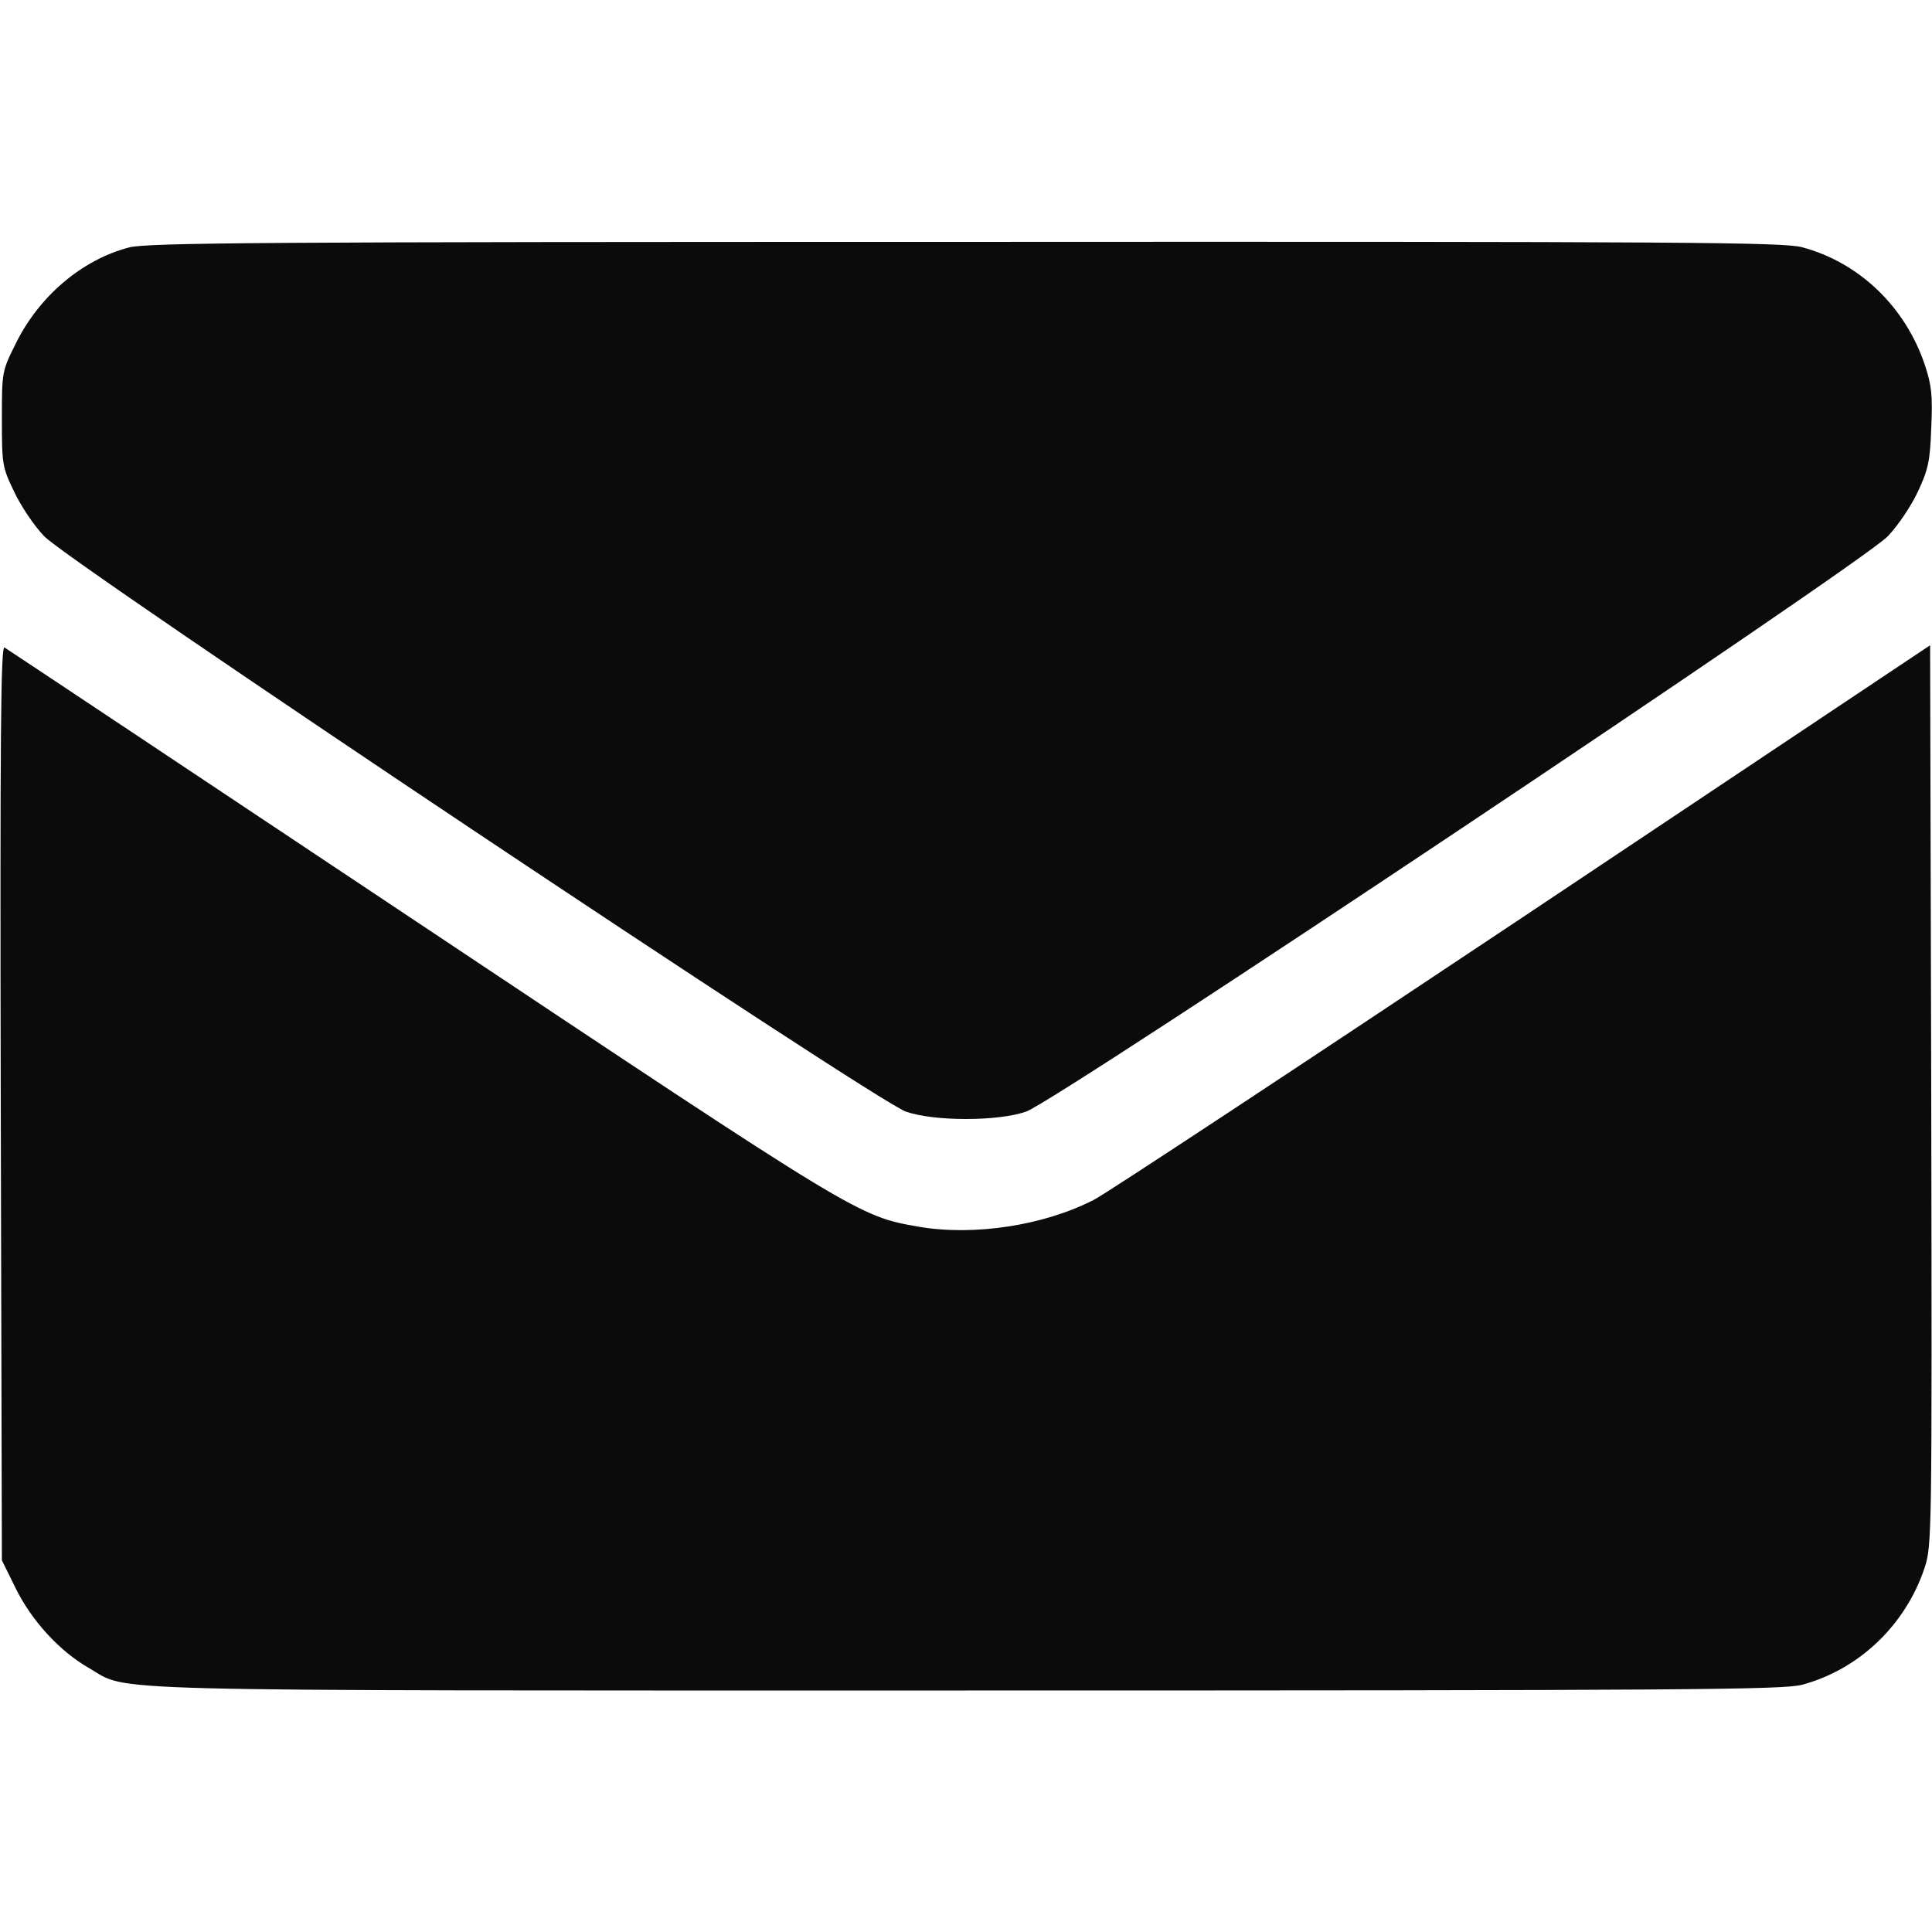
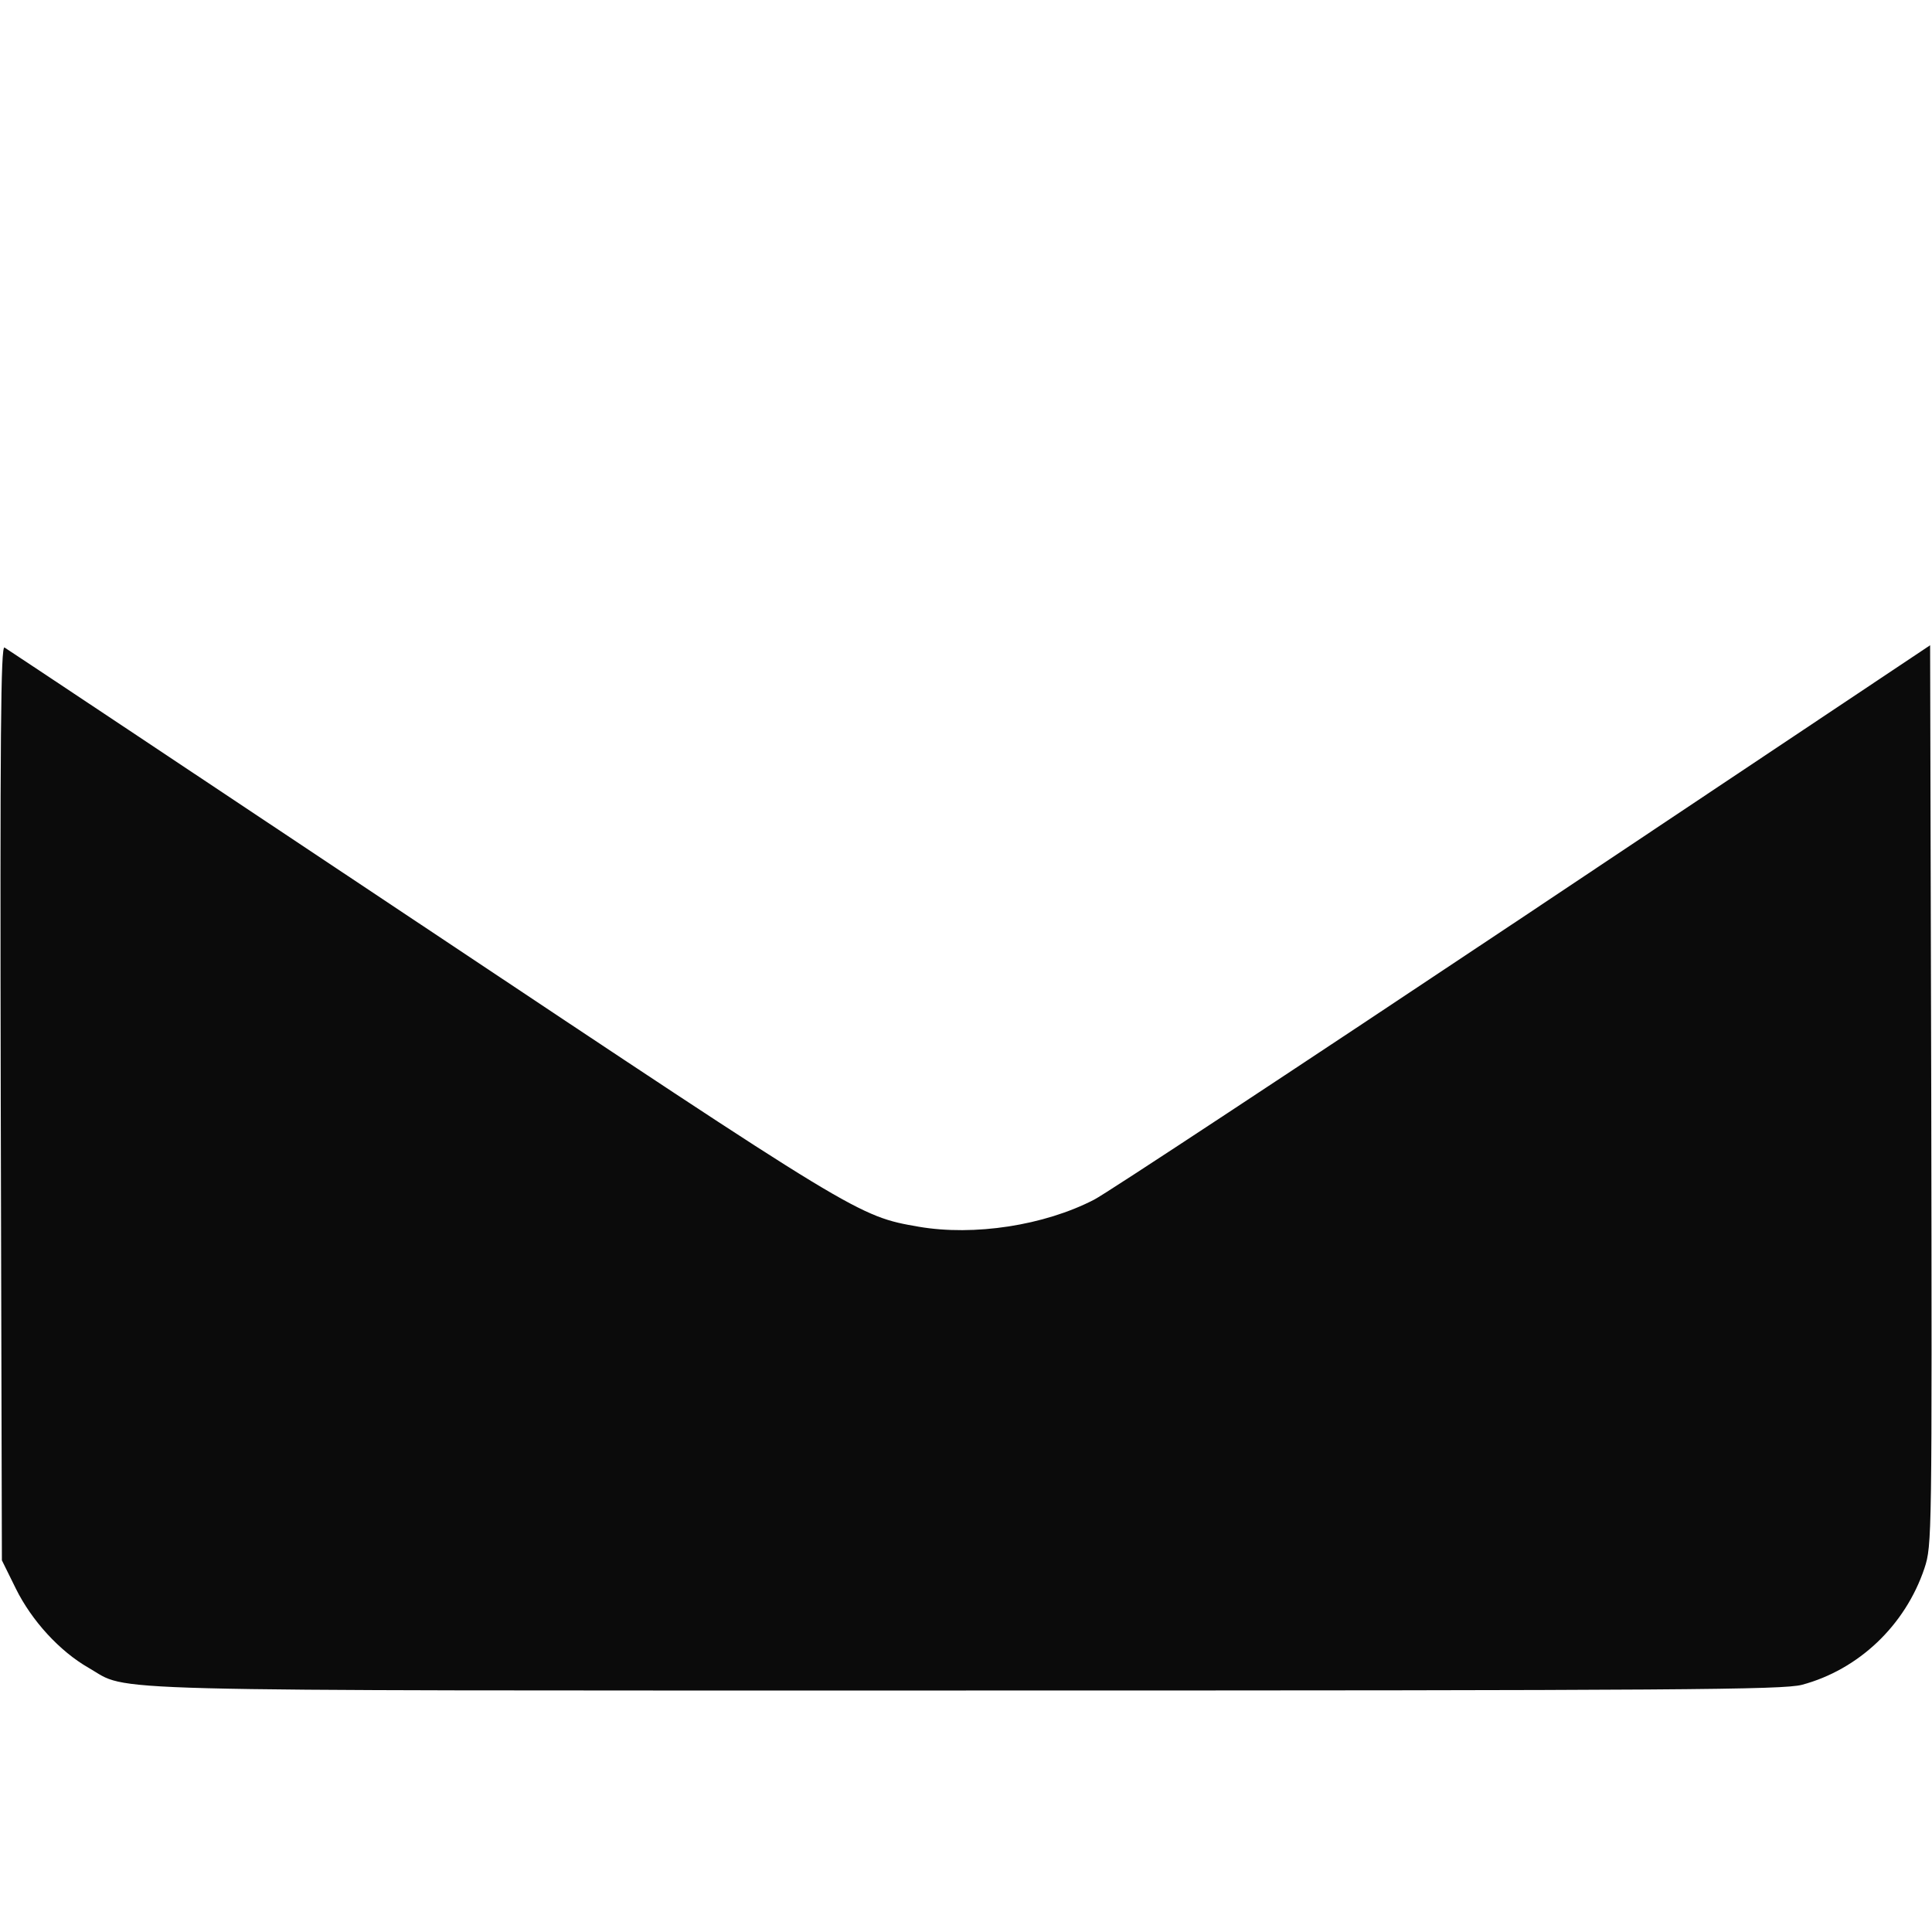
<svg xmlns="http://www.w3.org/2000/svg" width="512" height="512" viewBox="0 0 512 512" fill="none">
-   <path d="M34.1 65.6C21.6 68.9 10.3 78.6 4.2 91C0.5 98.4 0.5 98.6 0.5 111C0.5 123 0.6 123.8 3.7 130.2C5.4 133.9 9 139.3 11.7 142.1C18.1 149 231.9 291.8 240.1 294.6C247.6 297.2 264.4 297.2 271.9 294.6C280.1 291.8 493.9 149 500.3 142.1C503 139.3 506.6 133.9 508.3 130.2C511 124.4 511.5 122.2 511.8 113.3C512.2 104.9 511.9 102.1 510.1 96.7C504.9 81.2 492.6 69.5 477.5 65.5C472.3 64.2 446.9 64 255.5 64.1C69.7 64.1 38.7 64.3 34.1 65.6Z" fill="#0B0B0B" />
  <path d="M0.2 292.2L0.5 413.5L4.2 421C8.4 429.5 15.8 437.6 23.5 442C34.7 448.4 19.1 448 256 448C446.8 448 472.3 447.8 477.5 446.5C492.5 442.5 504.9 430.8 510 415.6C512 409.5 512 407.9 511.8 290.2L511.5 171L403.5 243.1C344.1 282.7 293 316.4 290 317.9C276.7 324.8 258.1 327.6 243.5 325.1C227.4 322.3 227.5 322.3 111.5 245C51.6 205.1 1.9 172 1.2 171.6C0.2 171 -0 194.5 0.2 292.2Z" fill="#0B0B0B" />
</svg>